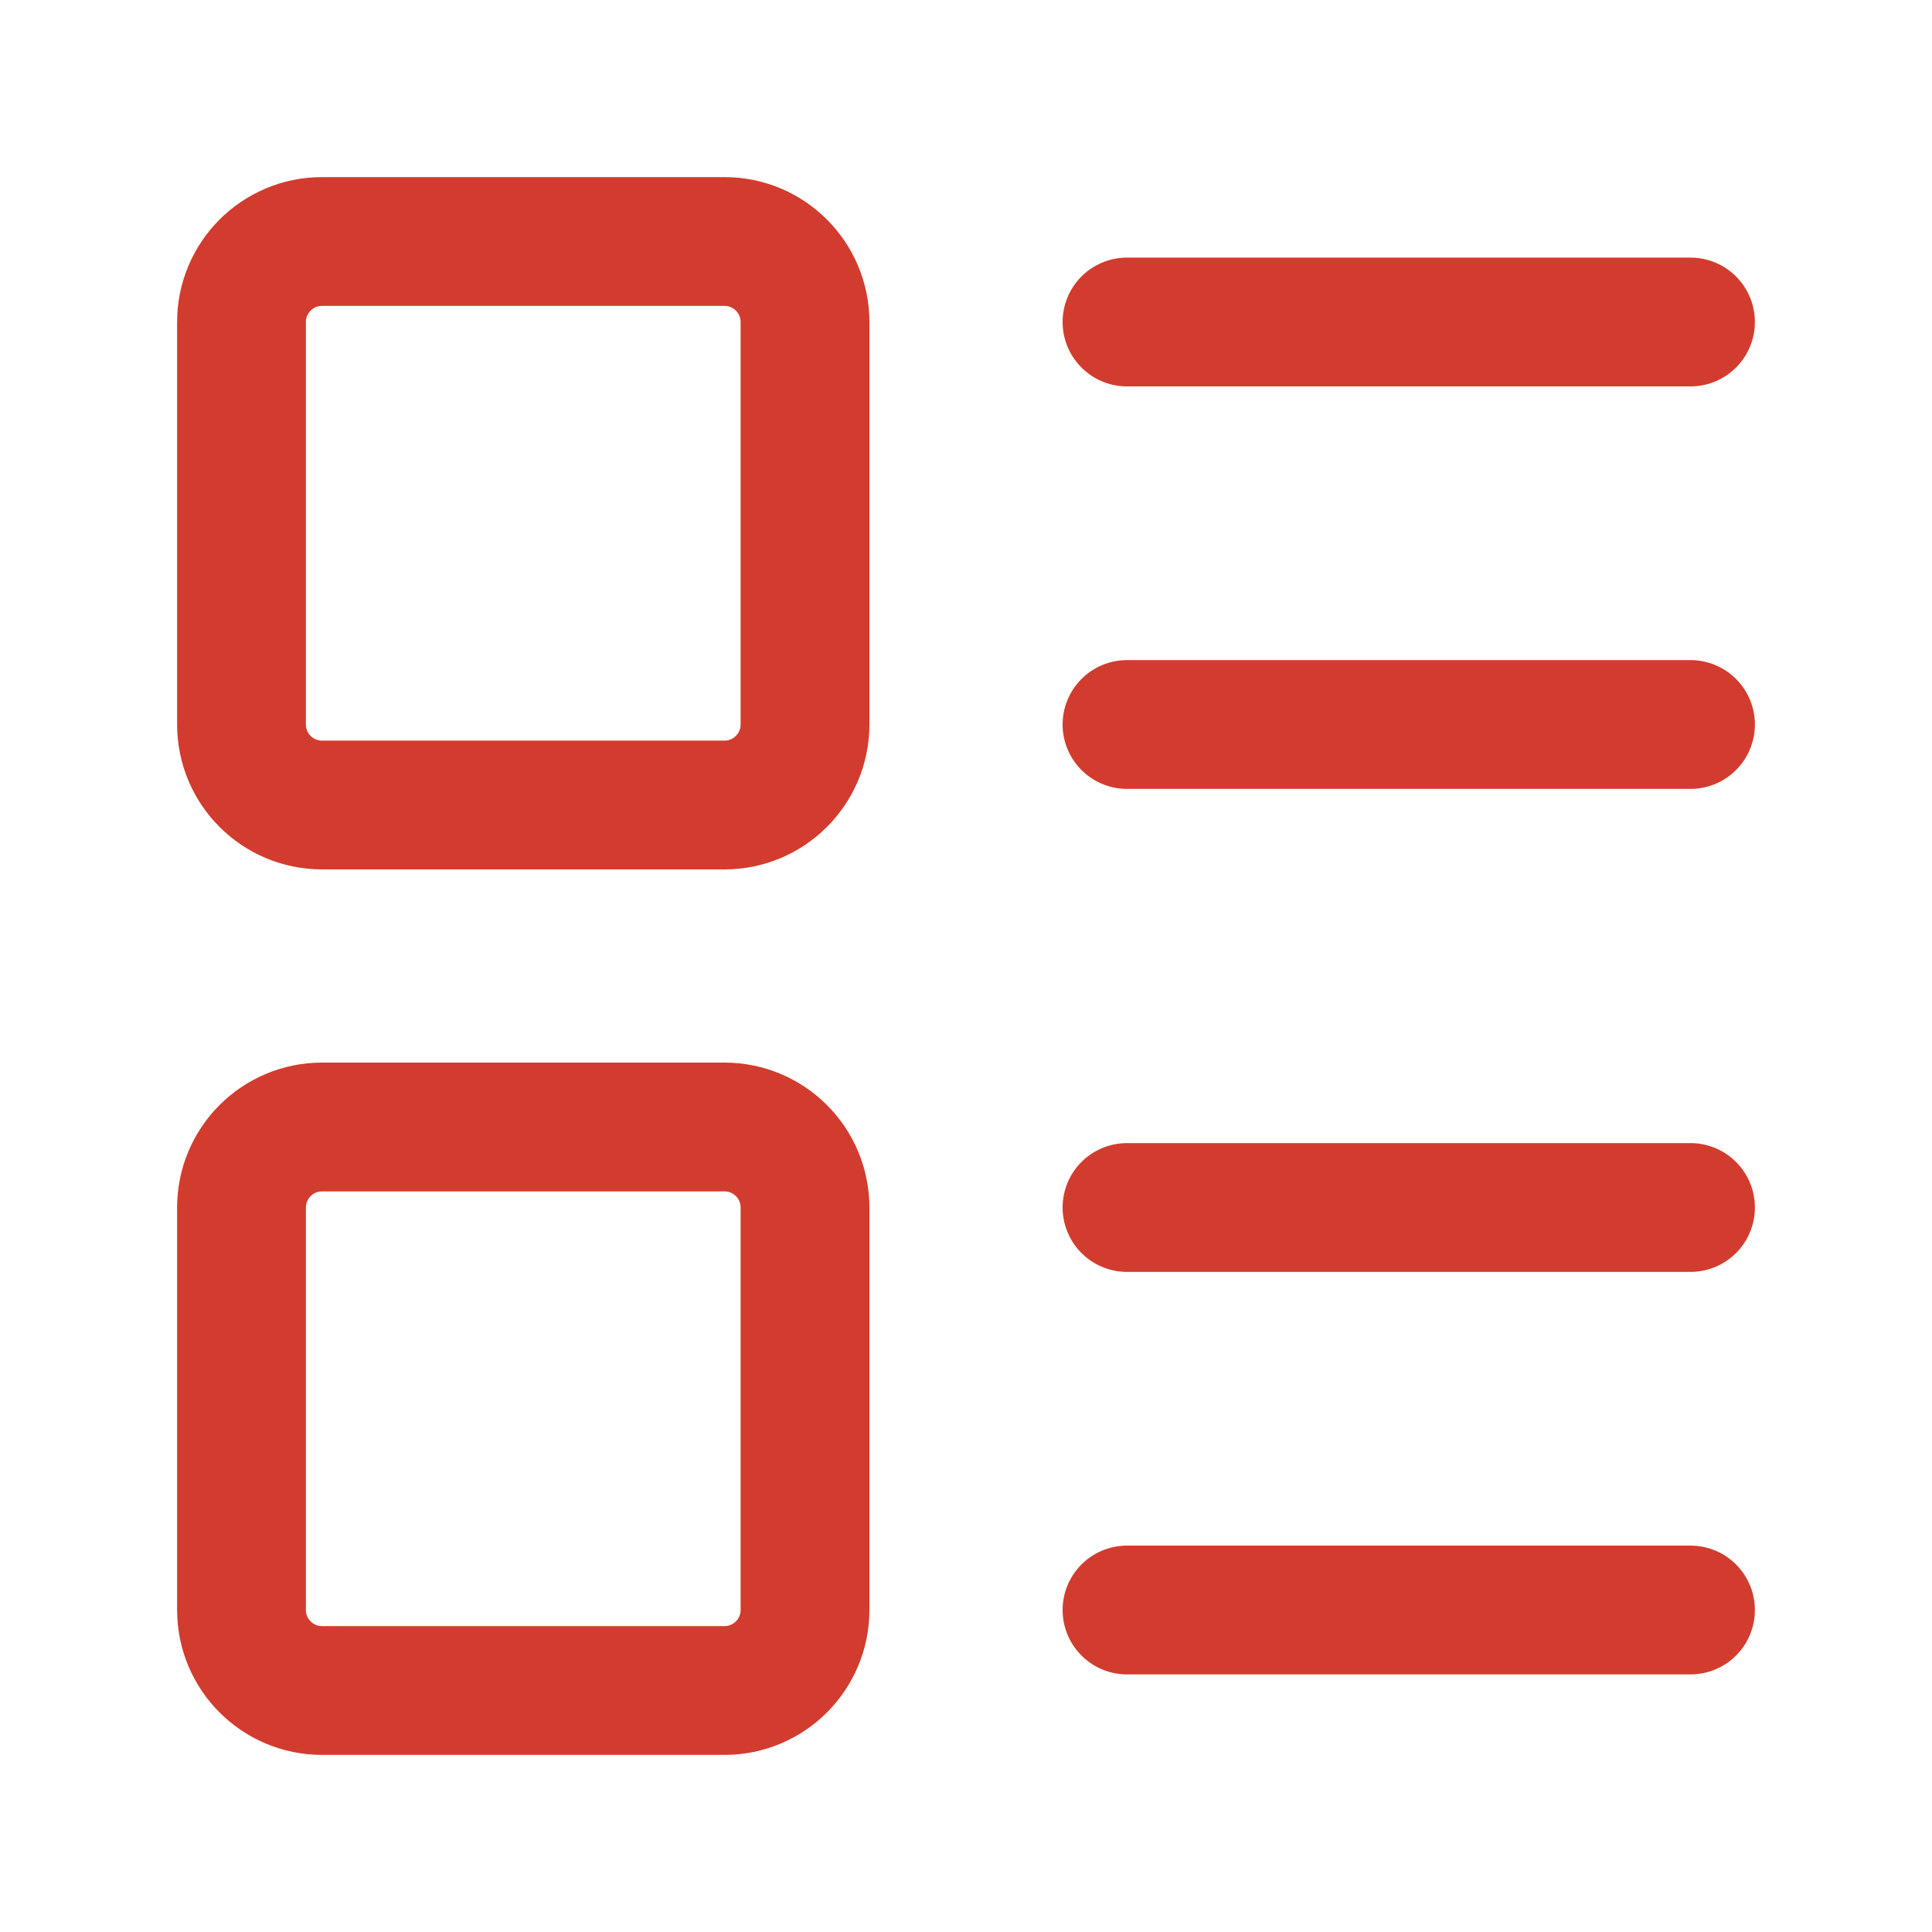
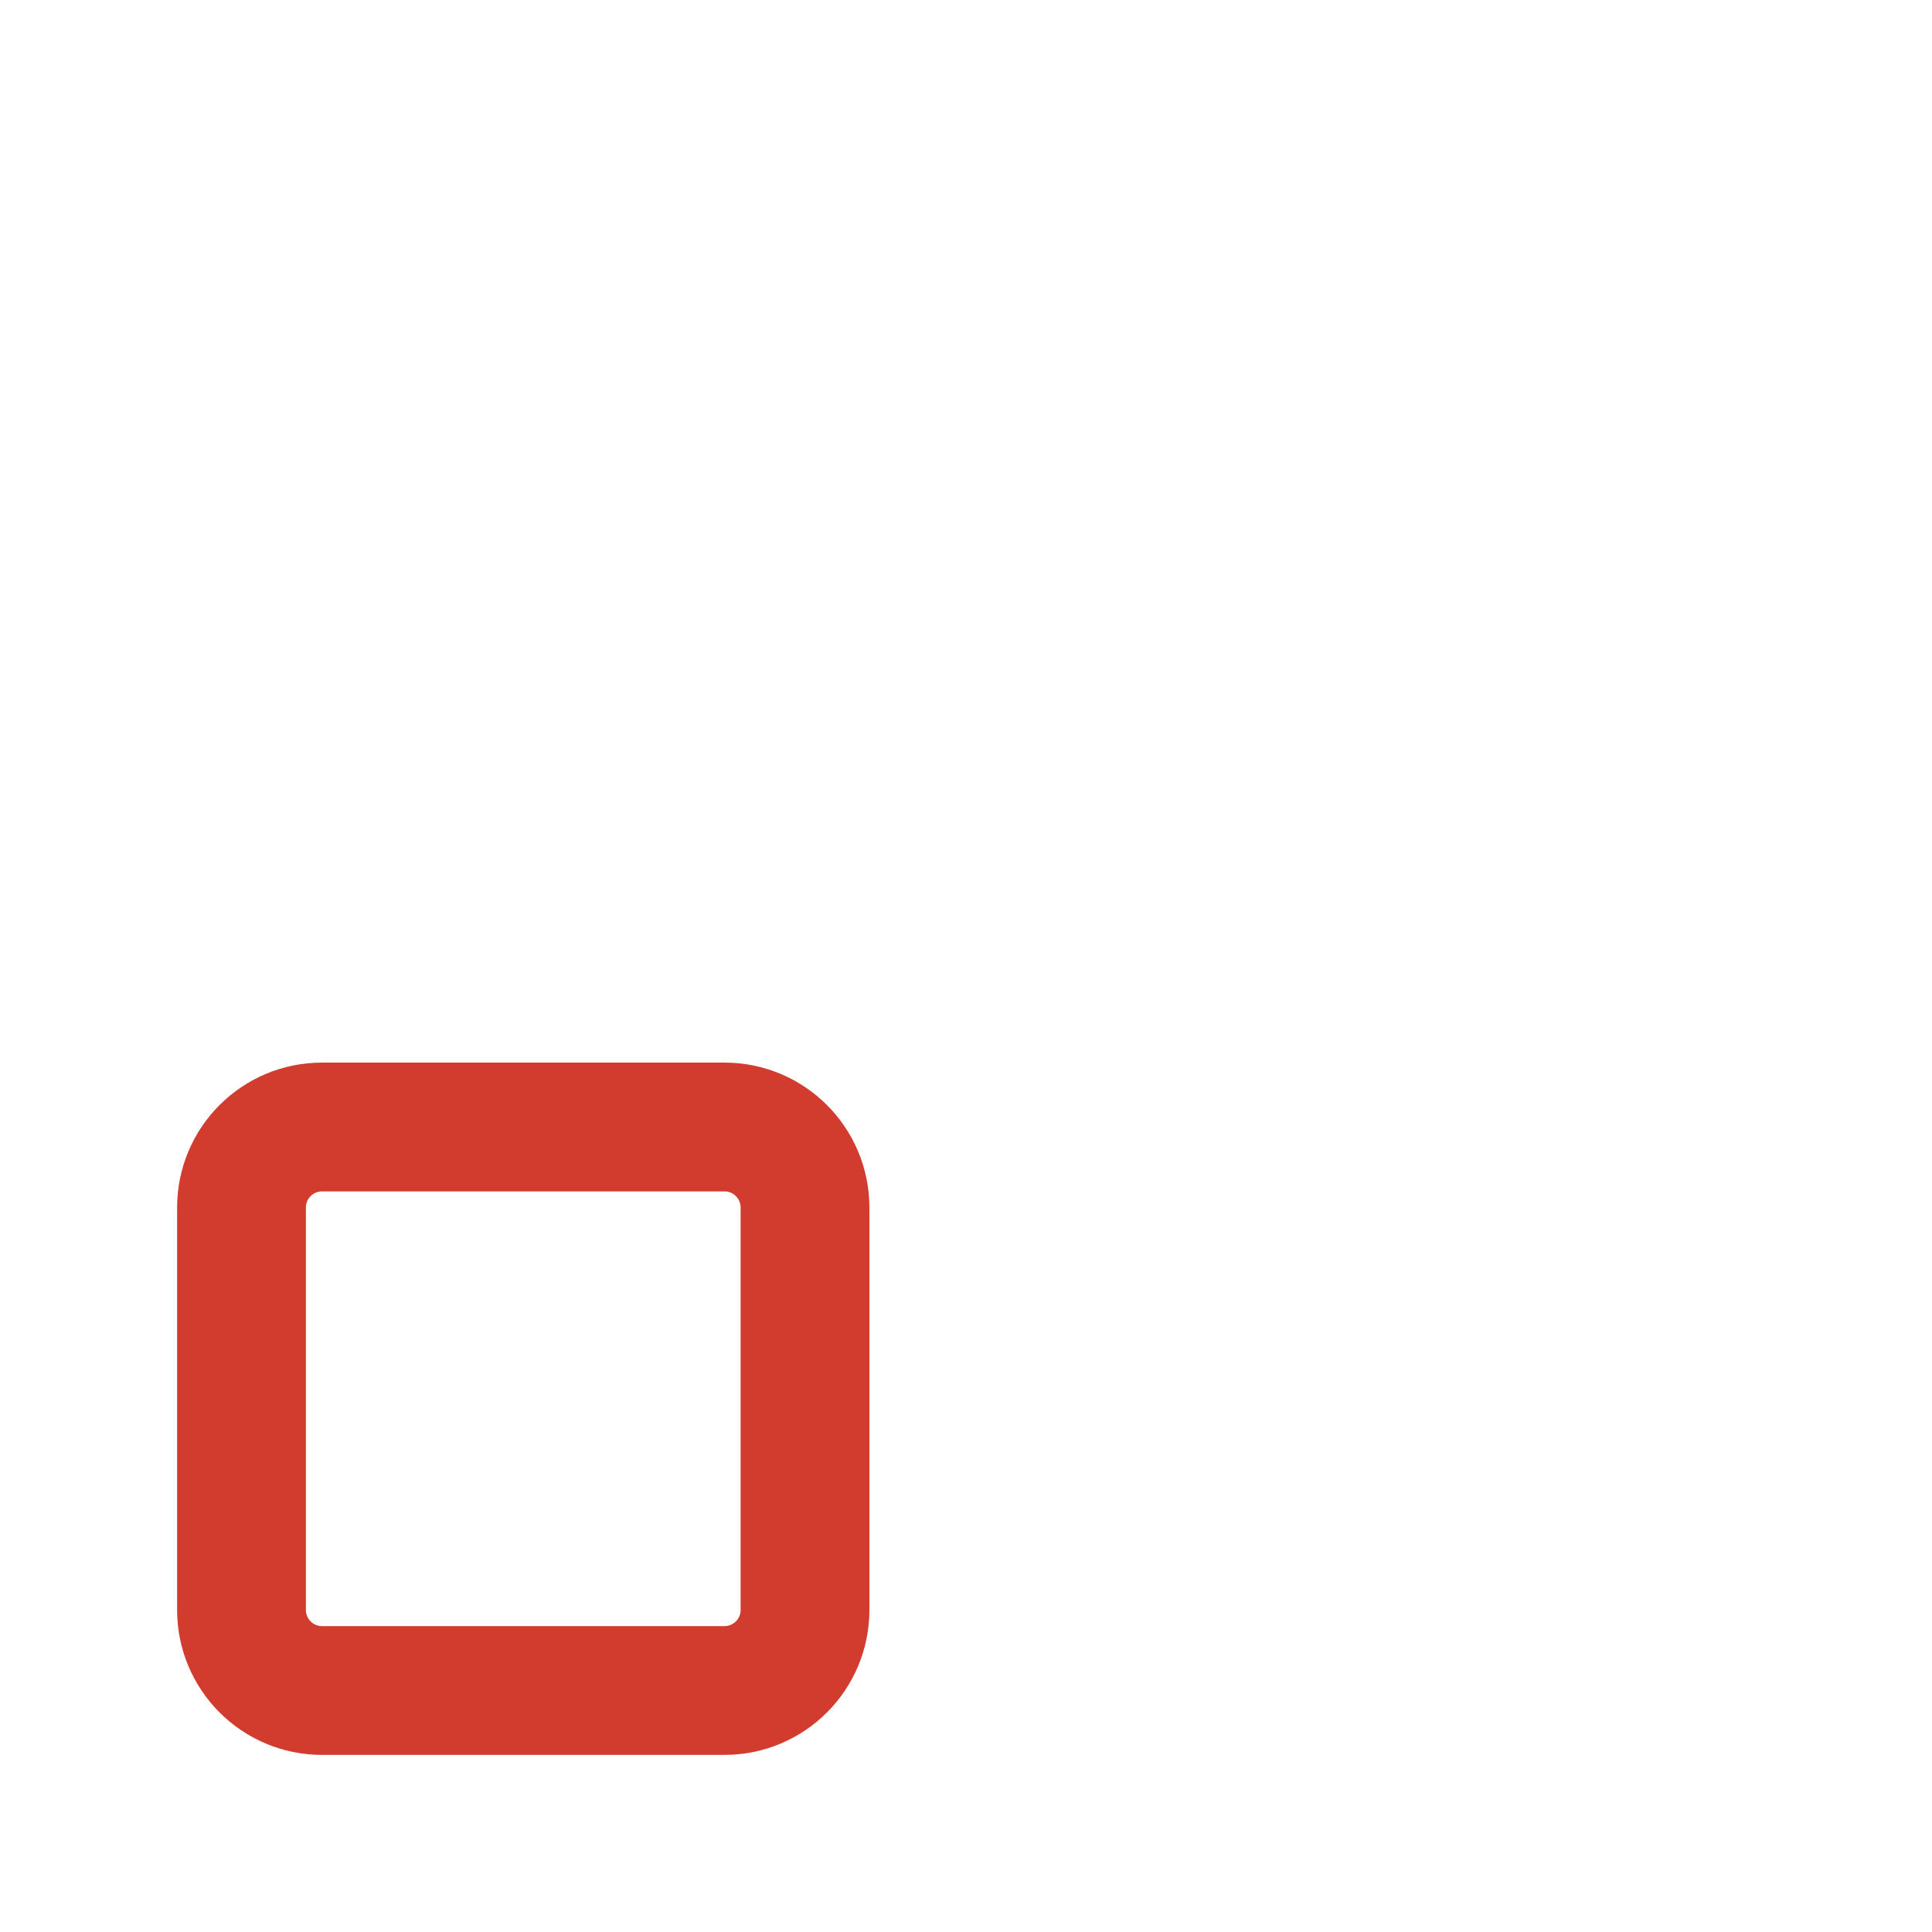
<svg xmlns="http://www.w3.org/2000/svg" width="24" height="24" viewBox="0 0 24 24" fill="none">
  <g id="Frame">
    <g id="Group">
-       <path id="Vector" d="M9 3H4C3.448 3 3 3.448 3 4V9C3 9.552 3.448 10 4 10H9C9.552 10 10 9.552 10 9V4C10 3.448 9.552 3 9 3Z" stroke="#D23C2E" stroke-width="1.6" stroke-linecap="round" stroke-linejoin="round" />
      <path id="Vector_2" d="M9 14H4C3.448 14 3 14.448 3 15V20C3 20.552 3.448 21 4 21H9C9.552 21 10 20.552 10 20V15C10 14.448 9.552 14 9 14Z" stroke="#D23C2E" stroke-width="1.6" stroke-linecap="round" stroke-linejoin="round" />
-       <path id="Vector_3" d="M14 4H21M14 9H21M14 15H21M14 20H21" stroke="#D23C2E" stroke-width="1.6" stroke-linecap="round" stroke-linejoin="round" />
    </g>
  </g>
</svg>